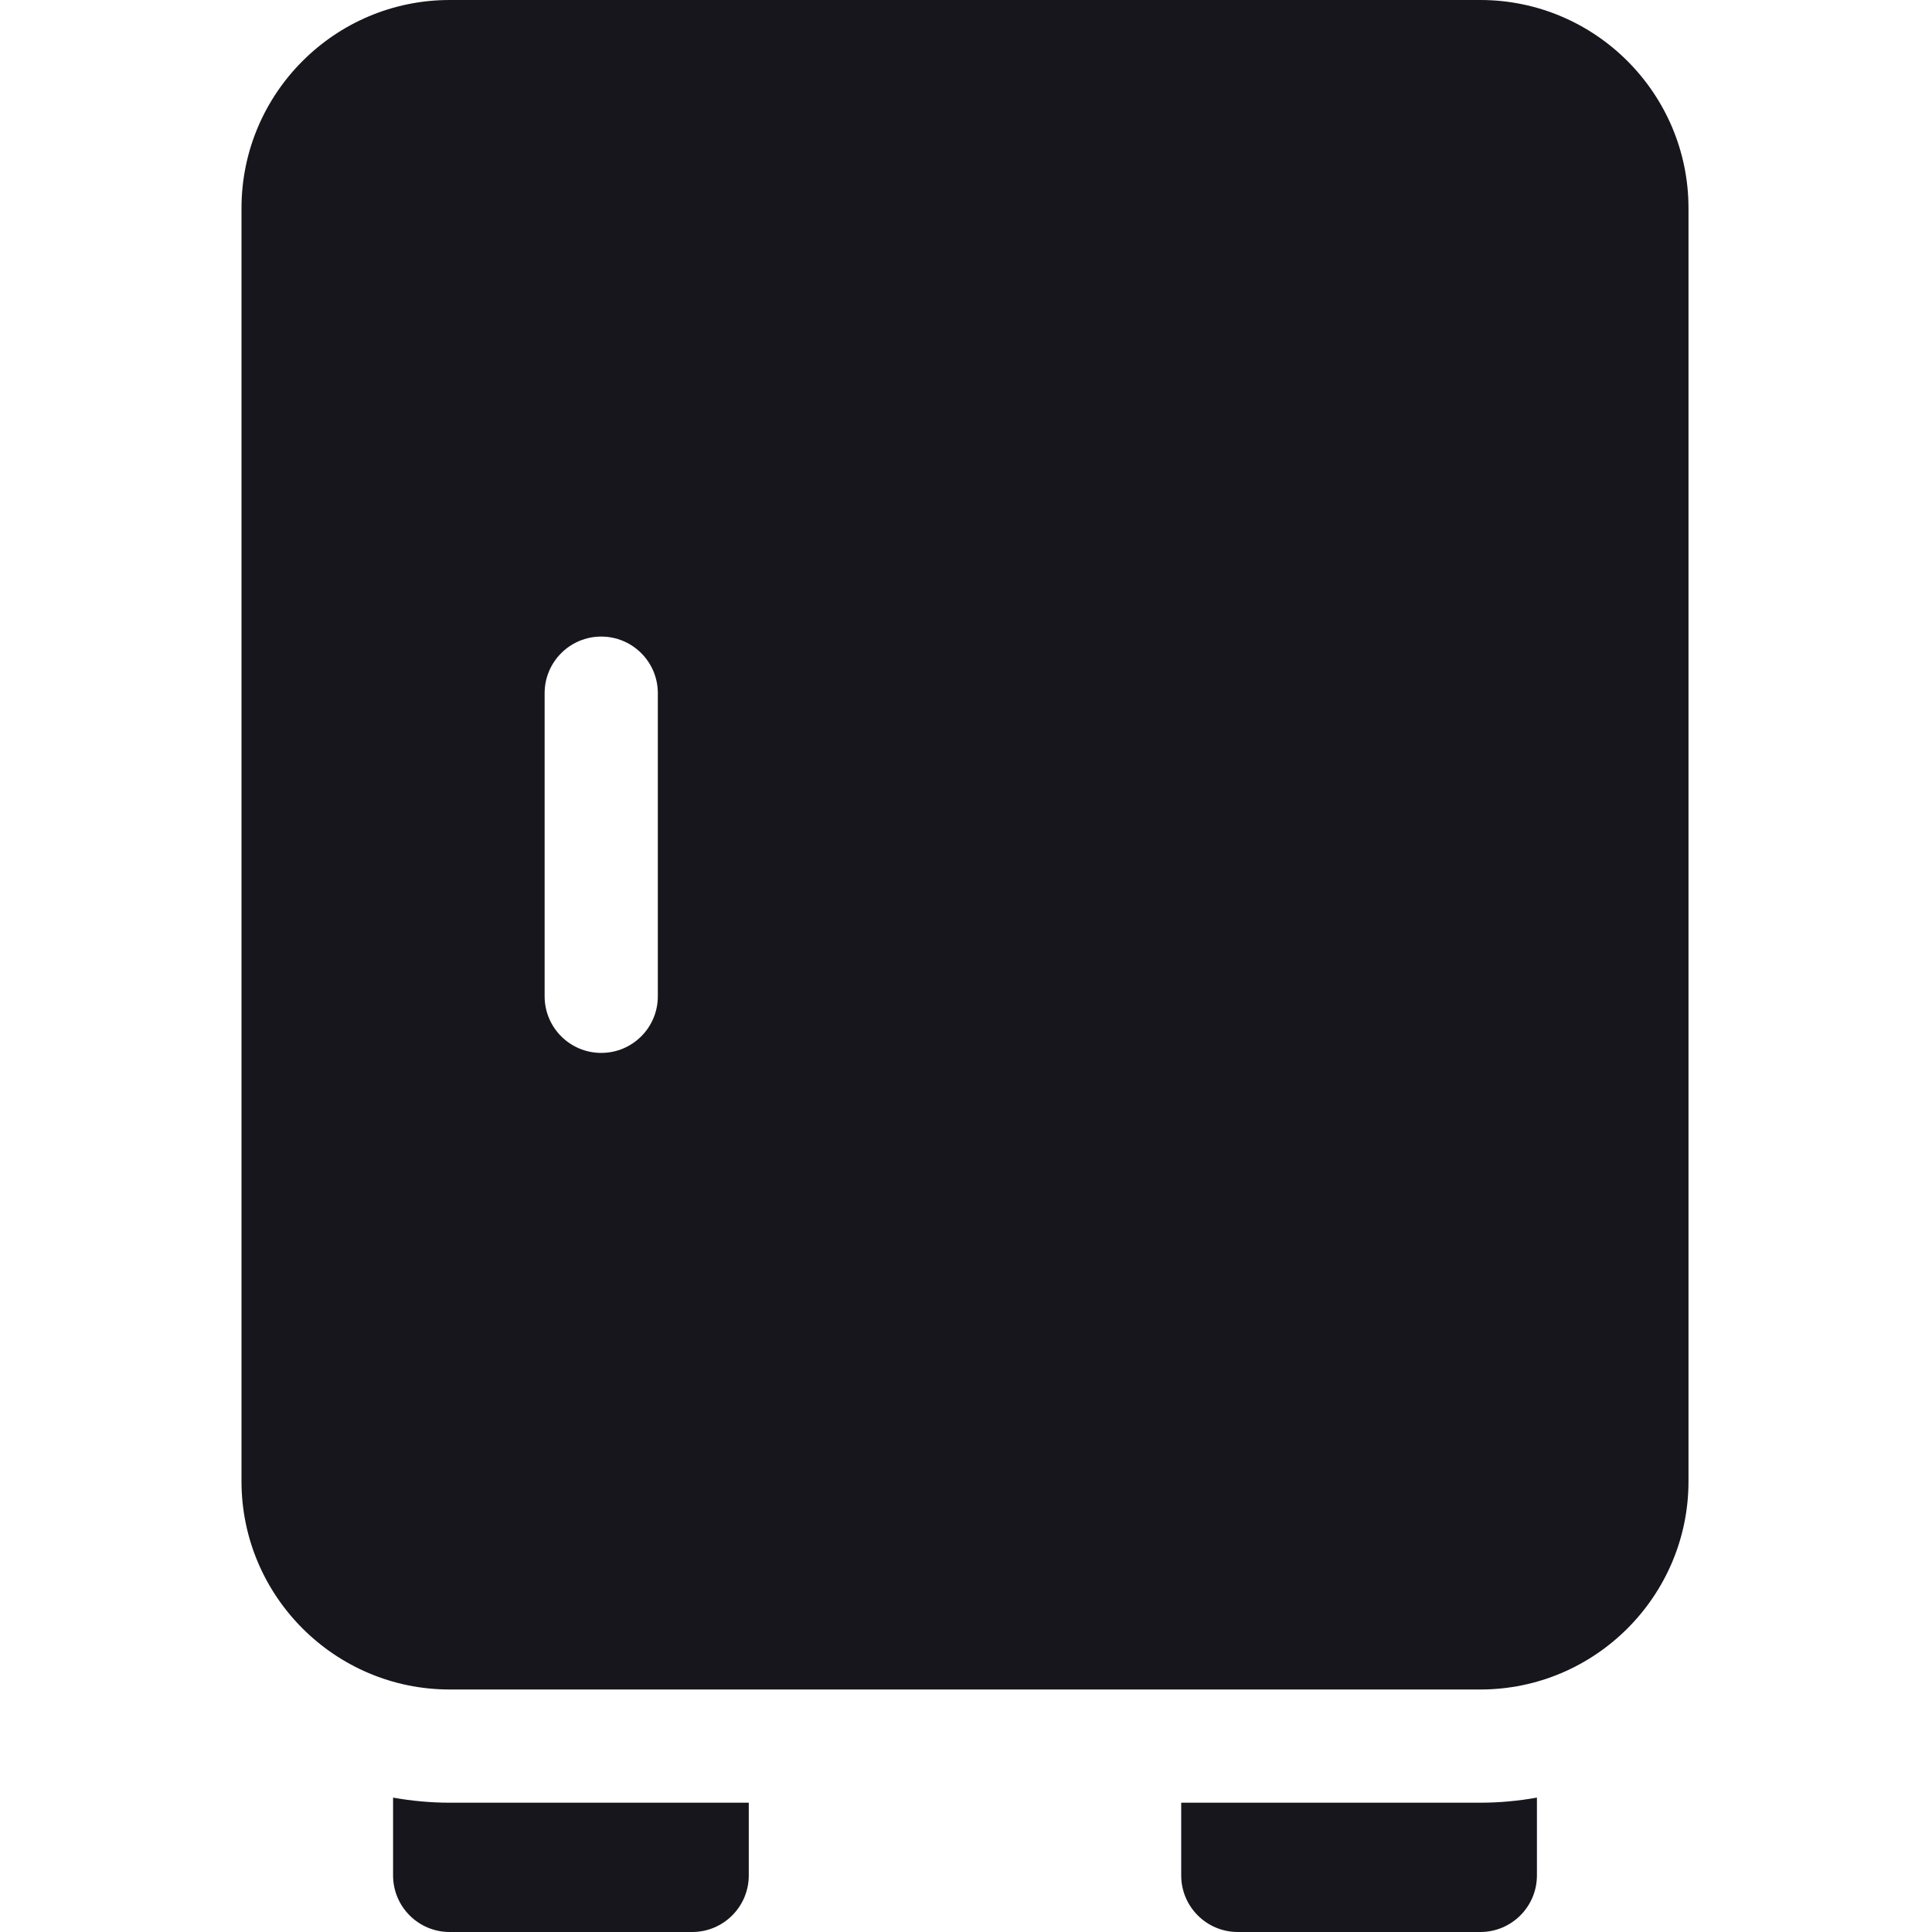
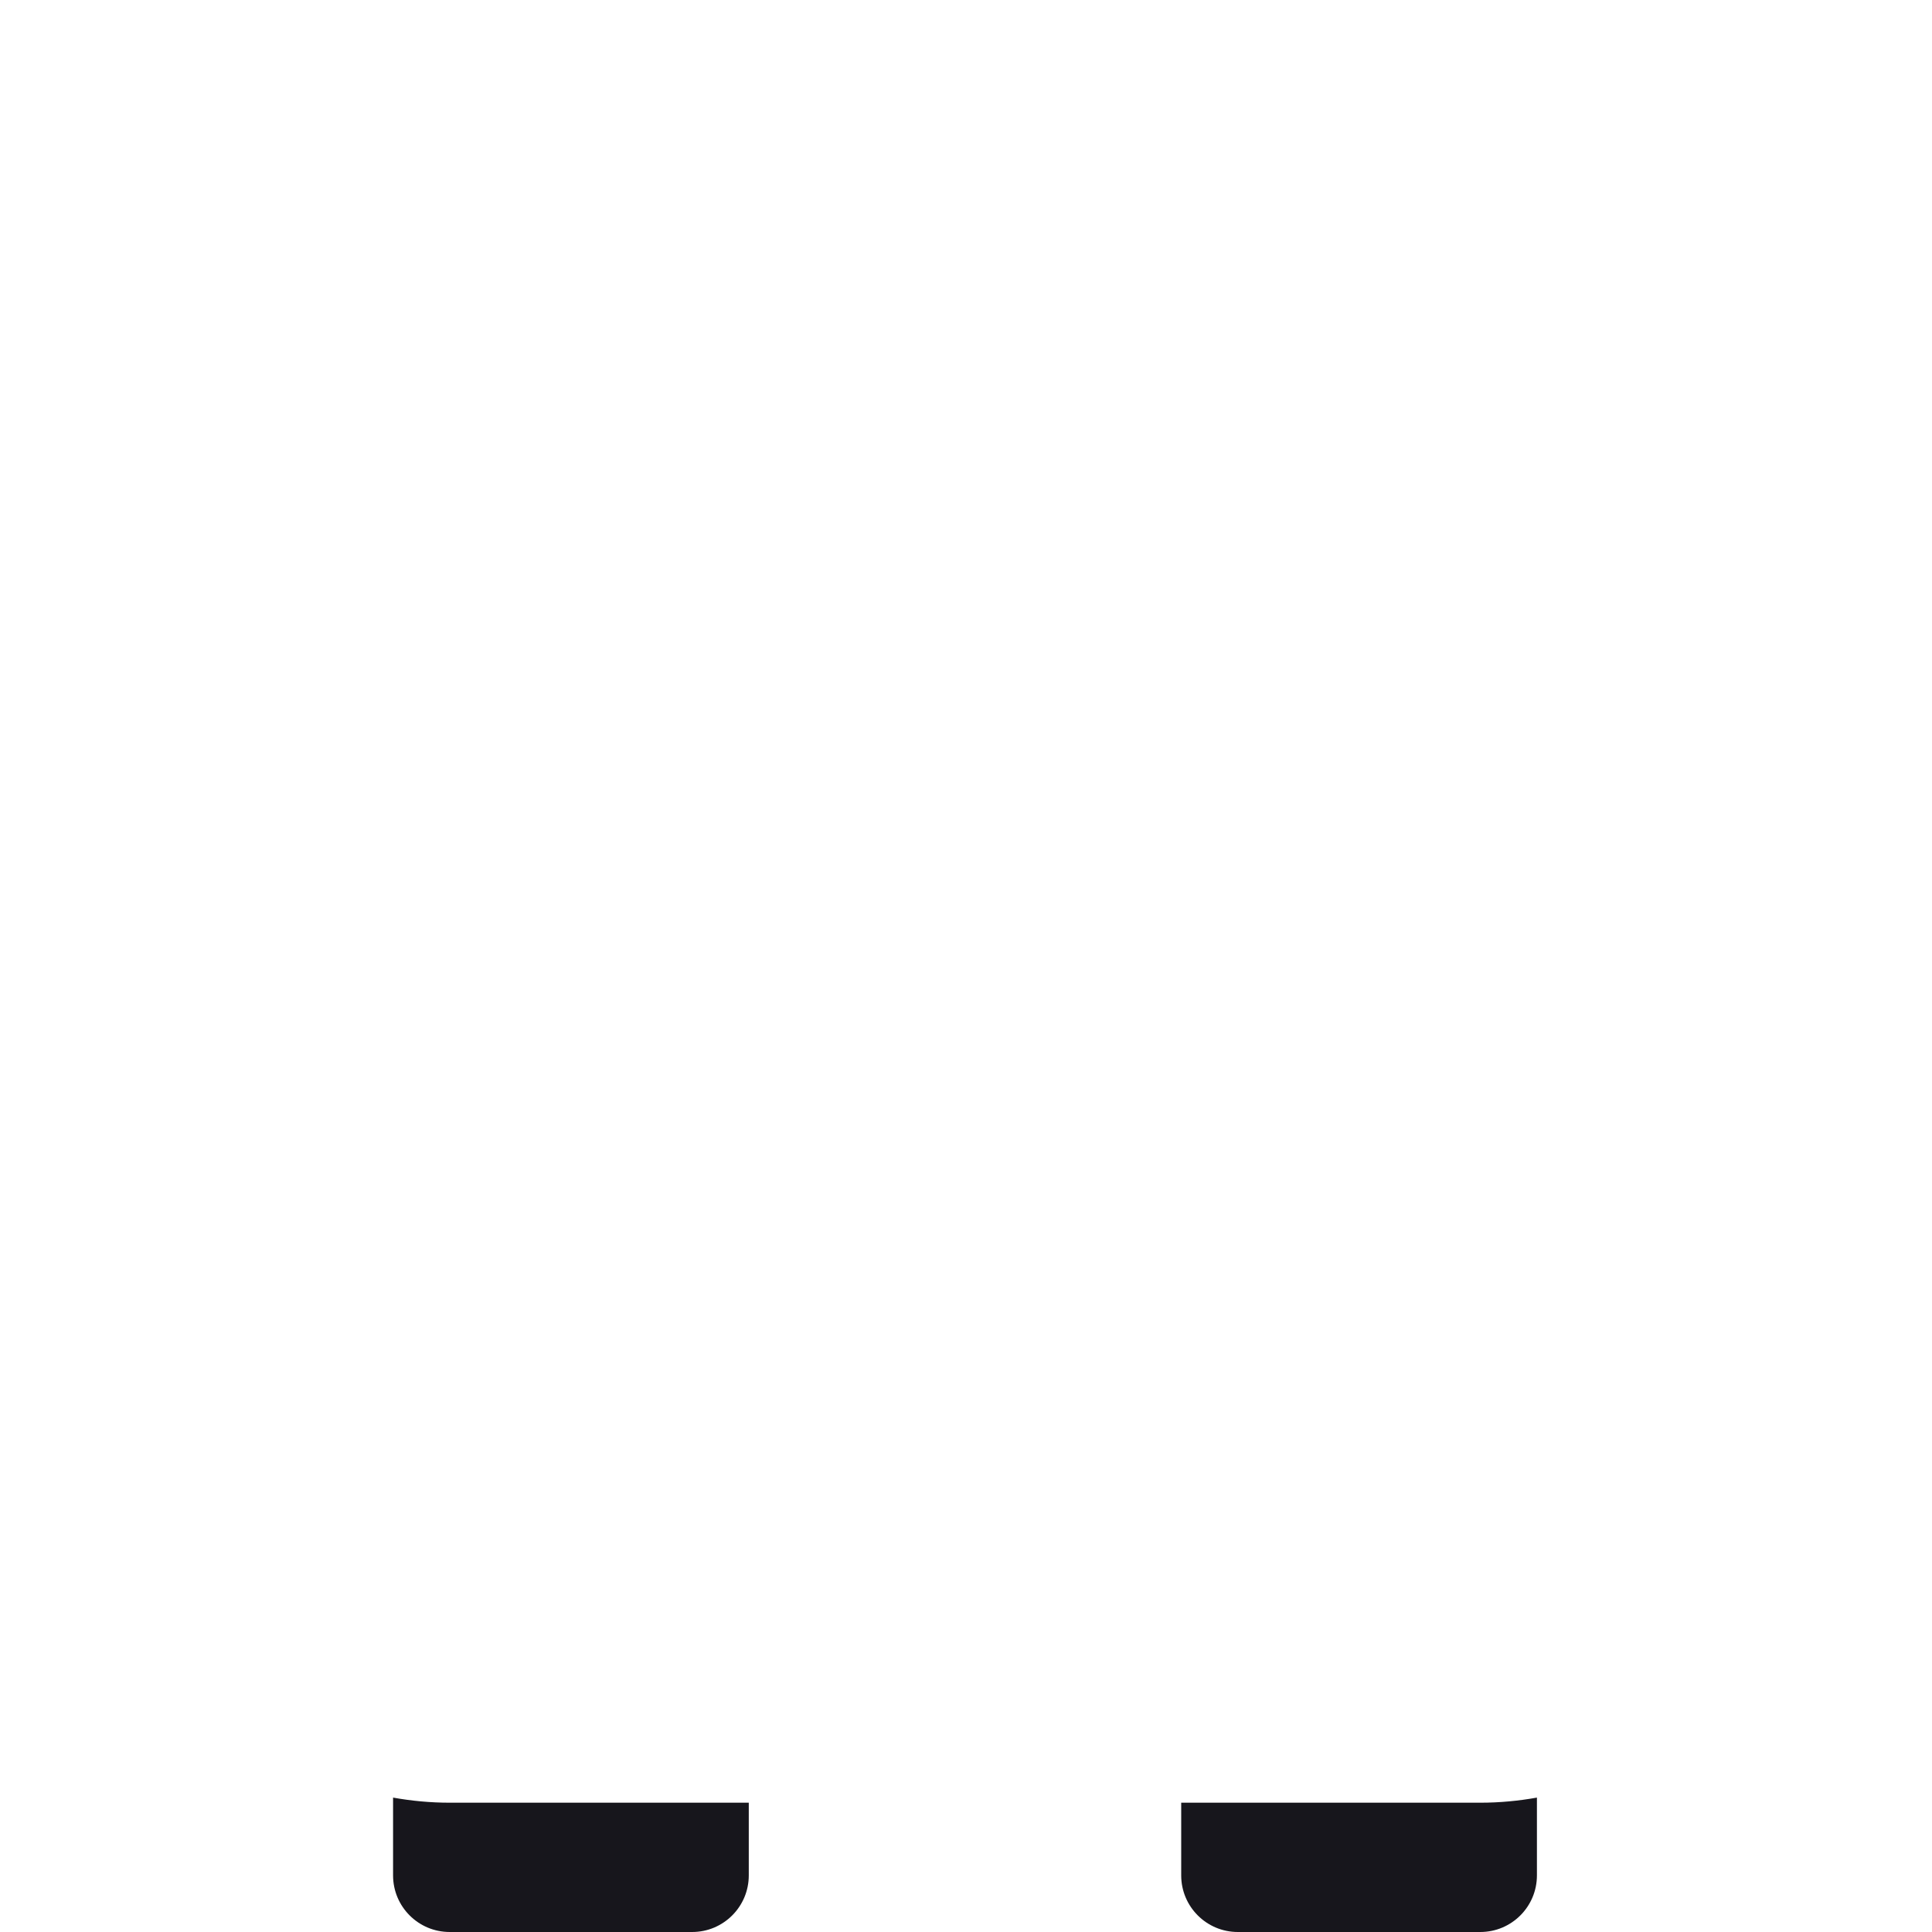
<svg xmlns="http://www.w3.org/2000/svg" width="512" height="512" viewBox="0 0 512 512" fill="none">
-   <path d="M392.301 0H119.168C88.746 0 64 24.746 64 55.168V392.566C64 422.984 88.746 447.734 119.168 447.734H392.301C422.719 447.734 447.469 422.984 447.469 392.566V55.168C447.465 24.746 422.719 0 392.301 0V0ZM174.332 264.031C174.332 272.316 167.617 279.031 159.332 279.031C151.051 279.031 144.332 272.316 144.332 264.031V183.699C144.332 175.414 151.051 168.699 159.332 168.699C167.617 168.699 174.332 175.414 174.332 183.699V264.031Z" fill="#17161C" />
  <path d="M313.031 477.734V497C313.031 505.285 319.75 512 328.031 512H392.301C400.586 512 407.301 505.285 407.301 497V476.383C402.426 477.254 397.422 477.734 392.301 477.734H313.031Z" fill="#17161C" />
  <path d="M104.168 476.383V497C104.168 505.285 110.883 512 119.168 512H183.434C191.719 512 198.434 505.285 198.434 497V477.734H119.164C114.047 477.734 109.039 477.254 104.168 476.383Z" fill="#17161C" />
</svg>